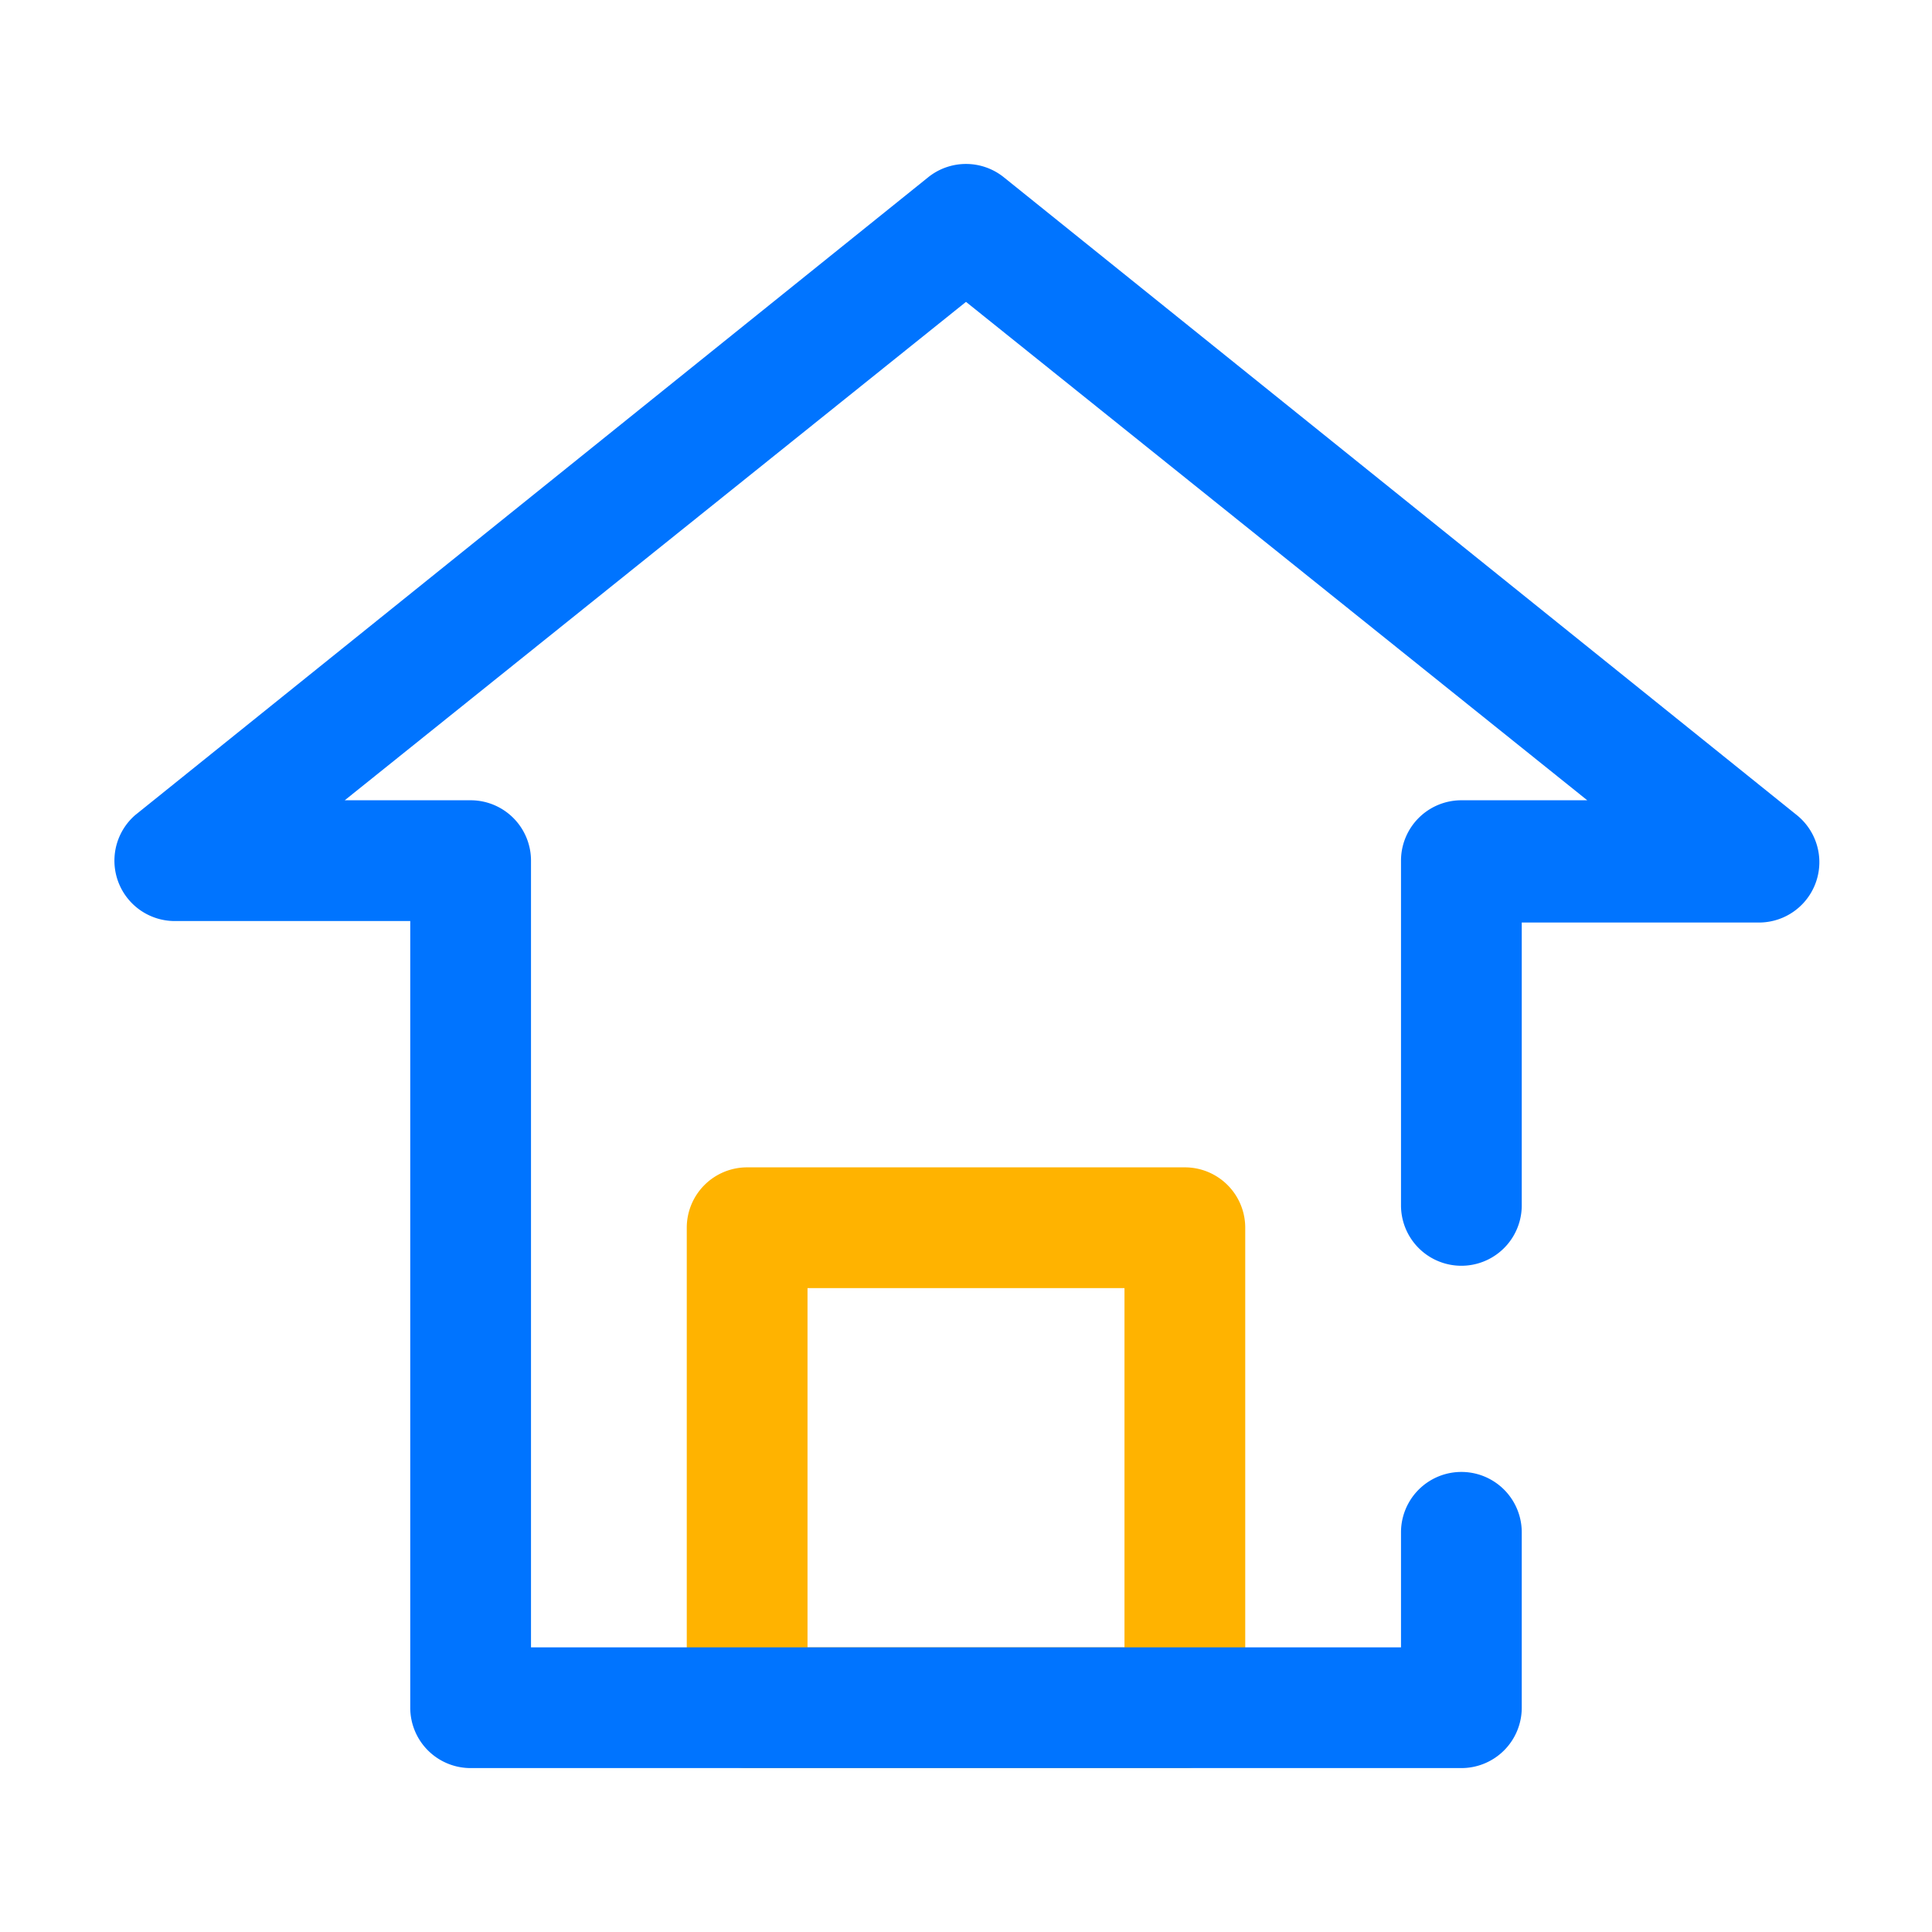
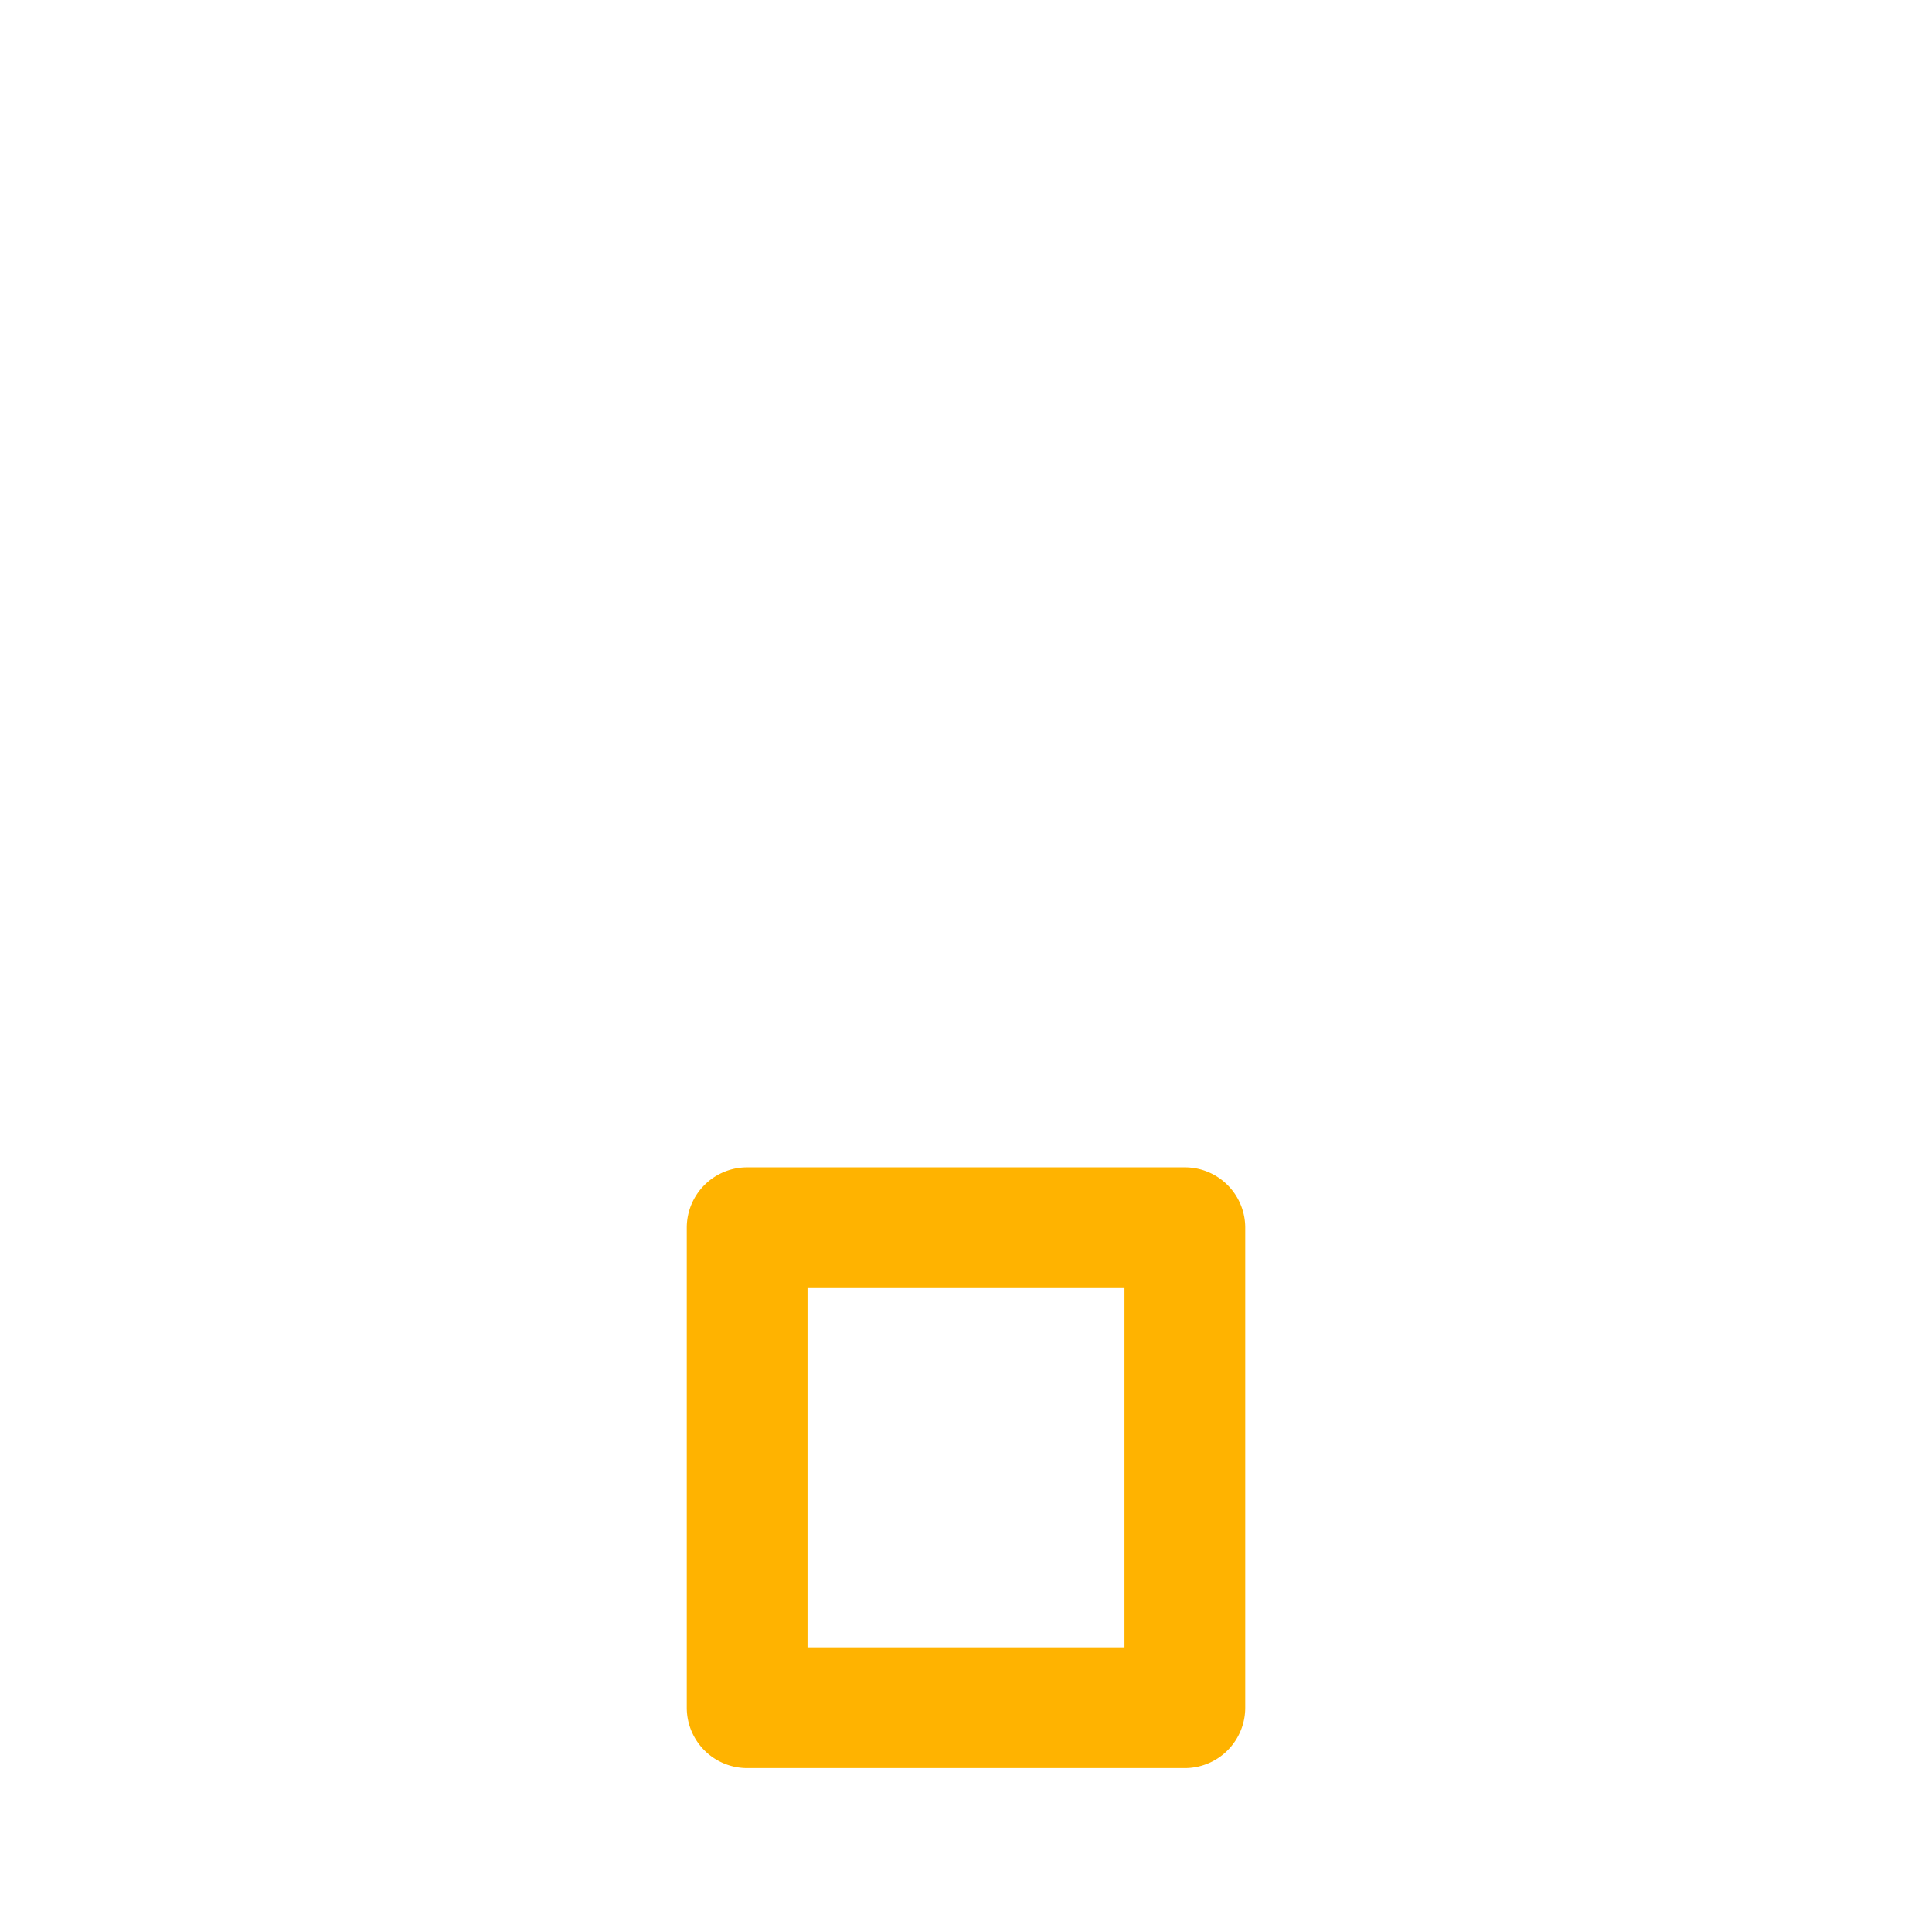
<svg xmlns="http://www.w3.org/2000/svg" width="800px" height="800px" viewBox="0 0 64 64" data-name="Layer 1" id="Layer_1">
  <defs>
    <style>.cls-1{fill:#ffb300;}.cls-2{fill:#0074ff;}</style>
  </defs>
  <title />
  <path class="cls-1" d="M39.25,58.57H24.75a2,2,0,0,1-2-2V40.67a2,2,0,0,1,2-2h14.5a2,2,0,0,1,2,2v15.9A2,2,0,0,1,39.25,58.57Zm-12.5-4h10.5V42.67H26.75Z" />
-   <path class="cls-2" d="M48.41,58.57H15.59a2,2,0,0,1-2-2V30.51H5.73A2,2,0,0,1,4.48,27L30.75,5.87a2,2,0,0,1,2.5,0L59.52,27a2,2,0,0,1-1.25,3.56H50.41v9.37a2,2,0,0,1-4,0V28.51a2,2,0,0,1,2-2h4.17L32,10,11.42,26.51h4.17a2,2,0,0,1,2,2V54.57H46.41V50.76a2,2,0,1,1,4,0v5.81A2,2,0,0,1,48.41,58.57Z" />
</svg>